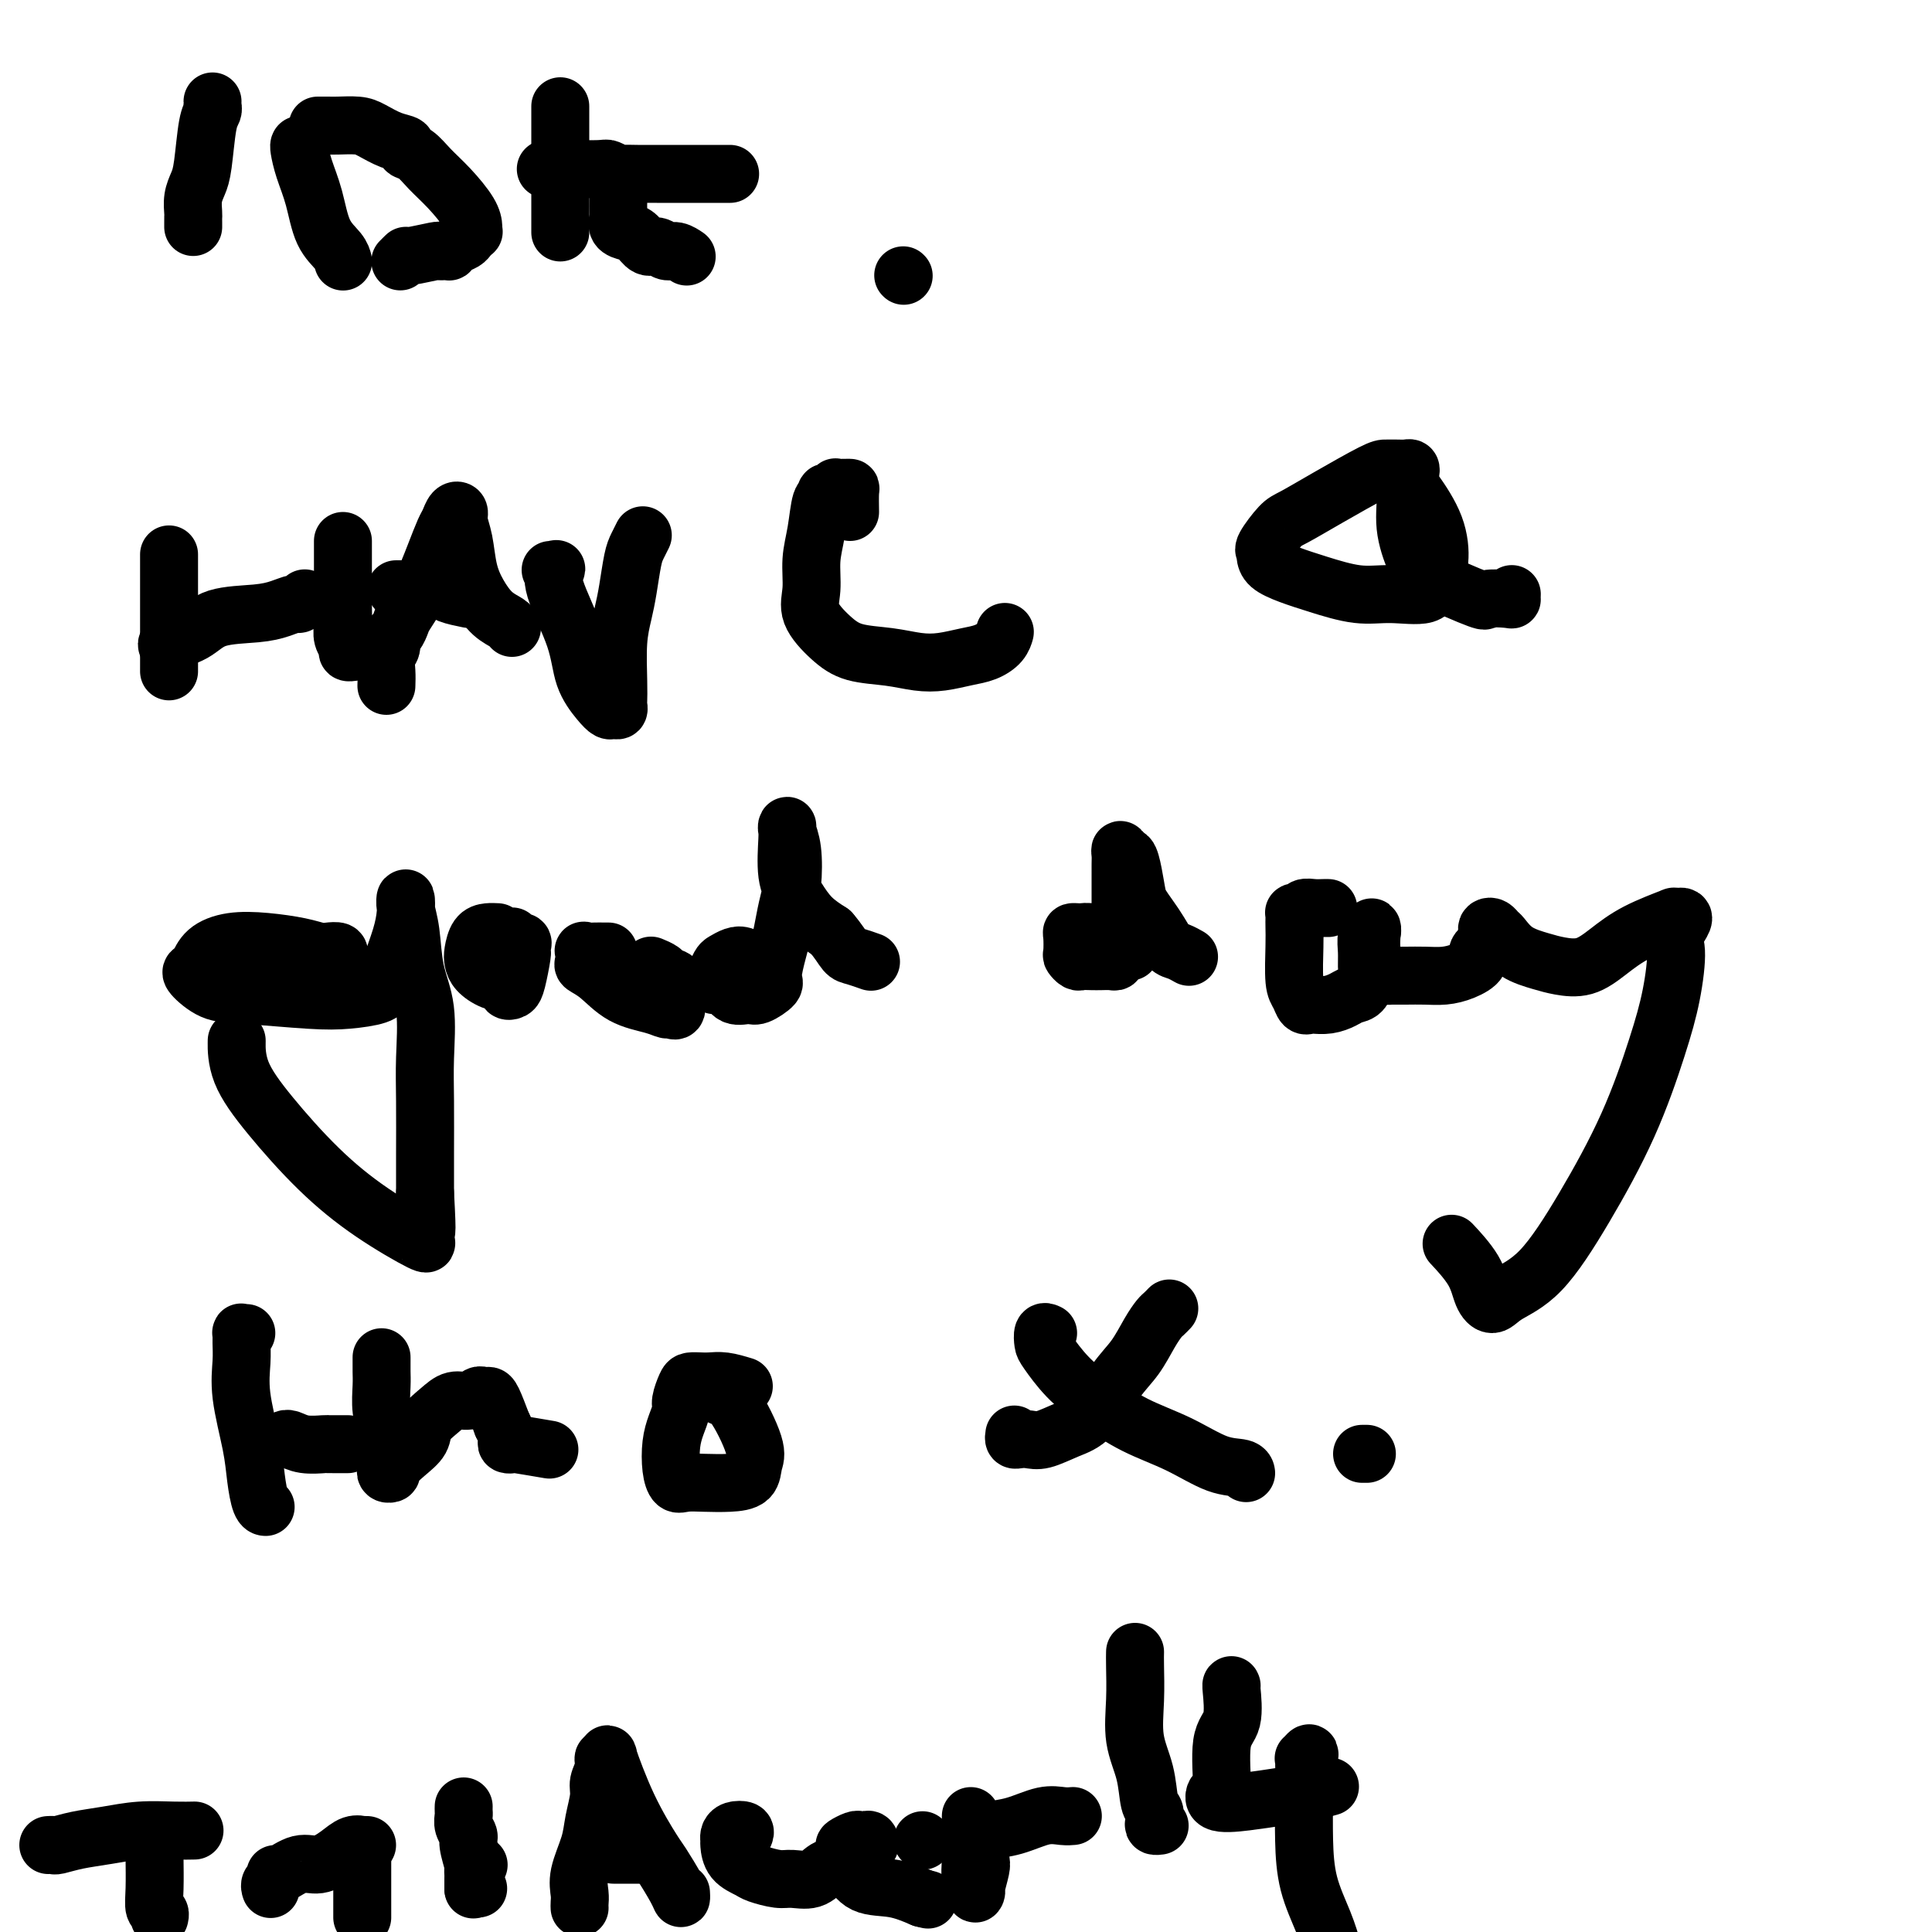
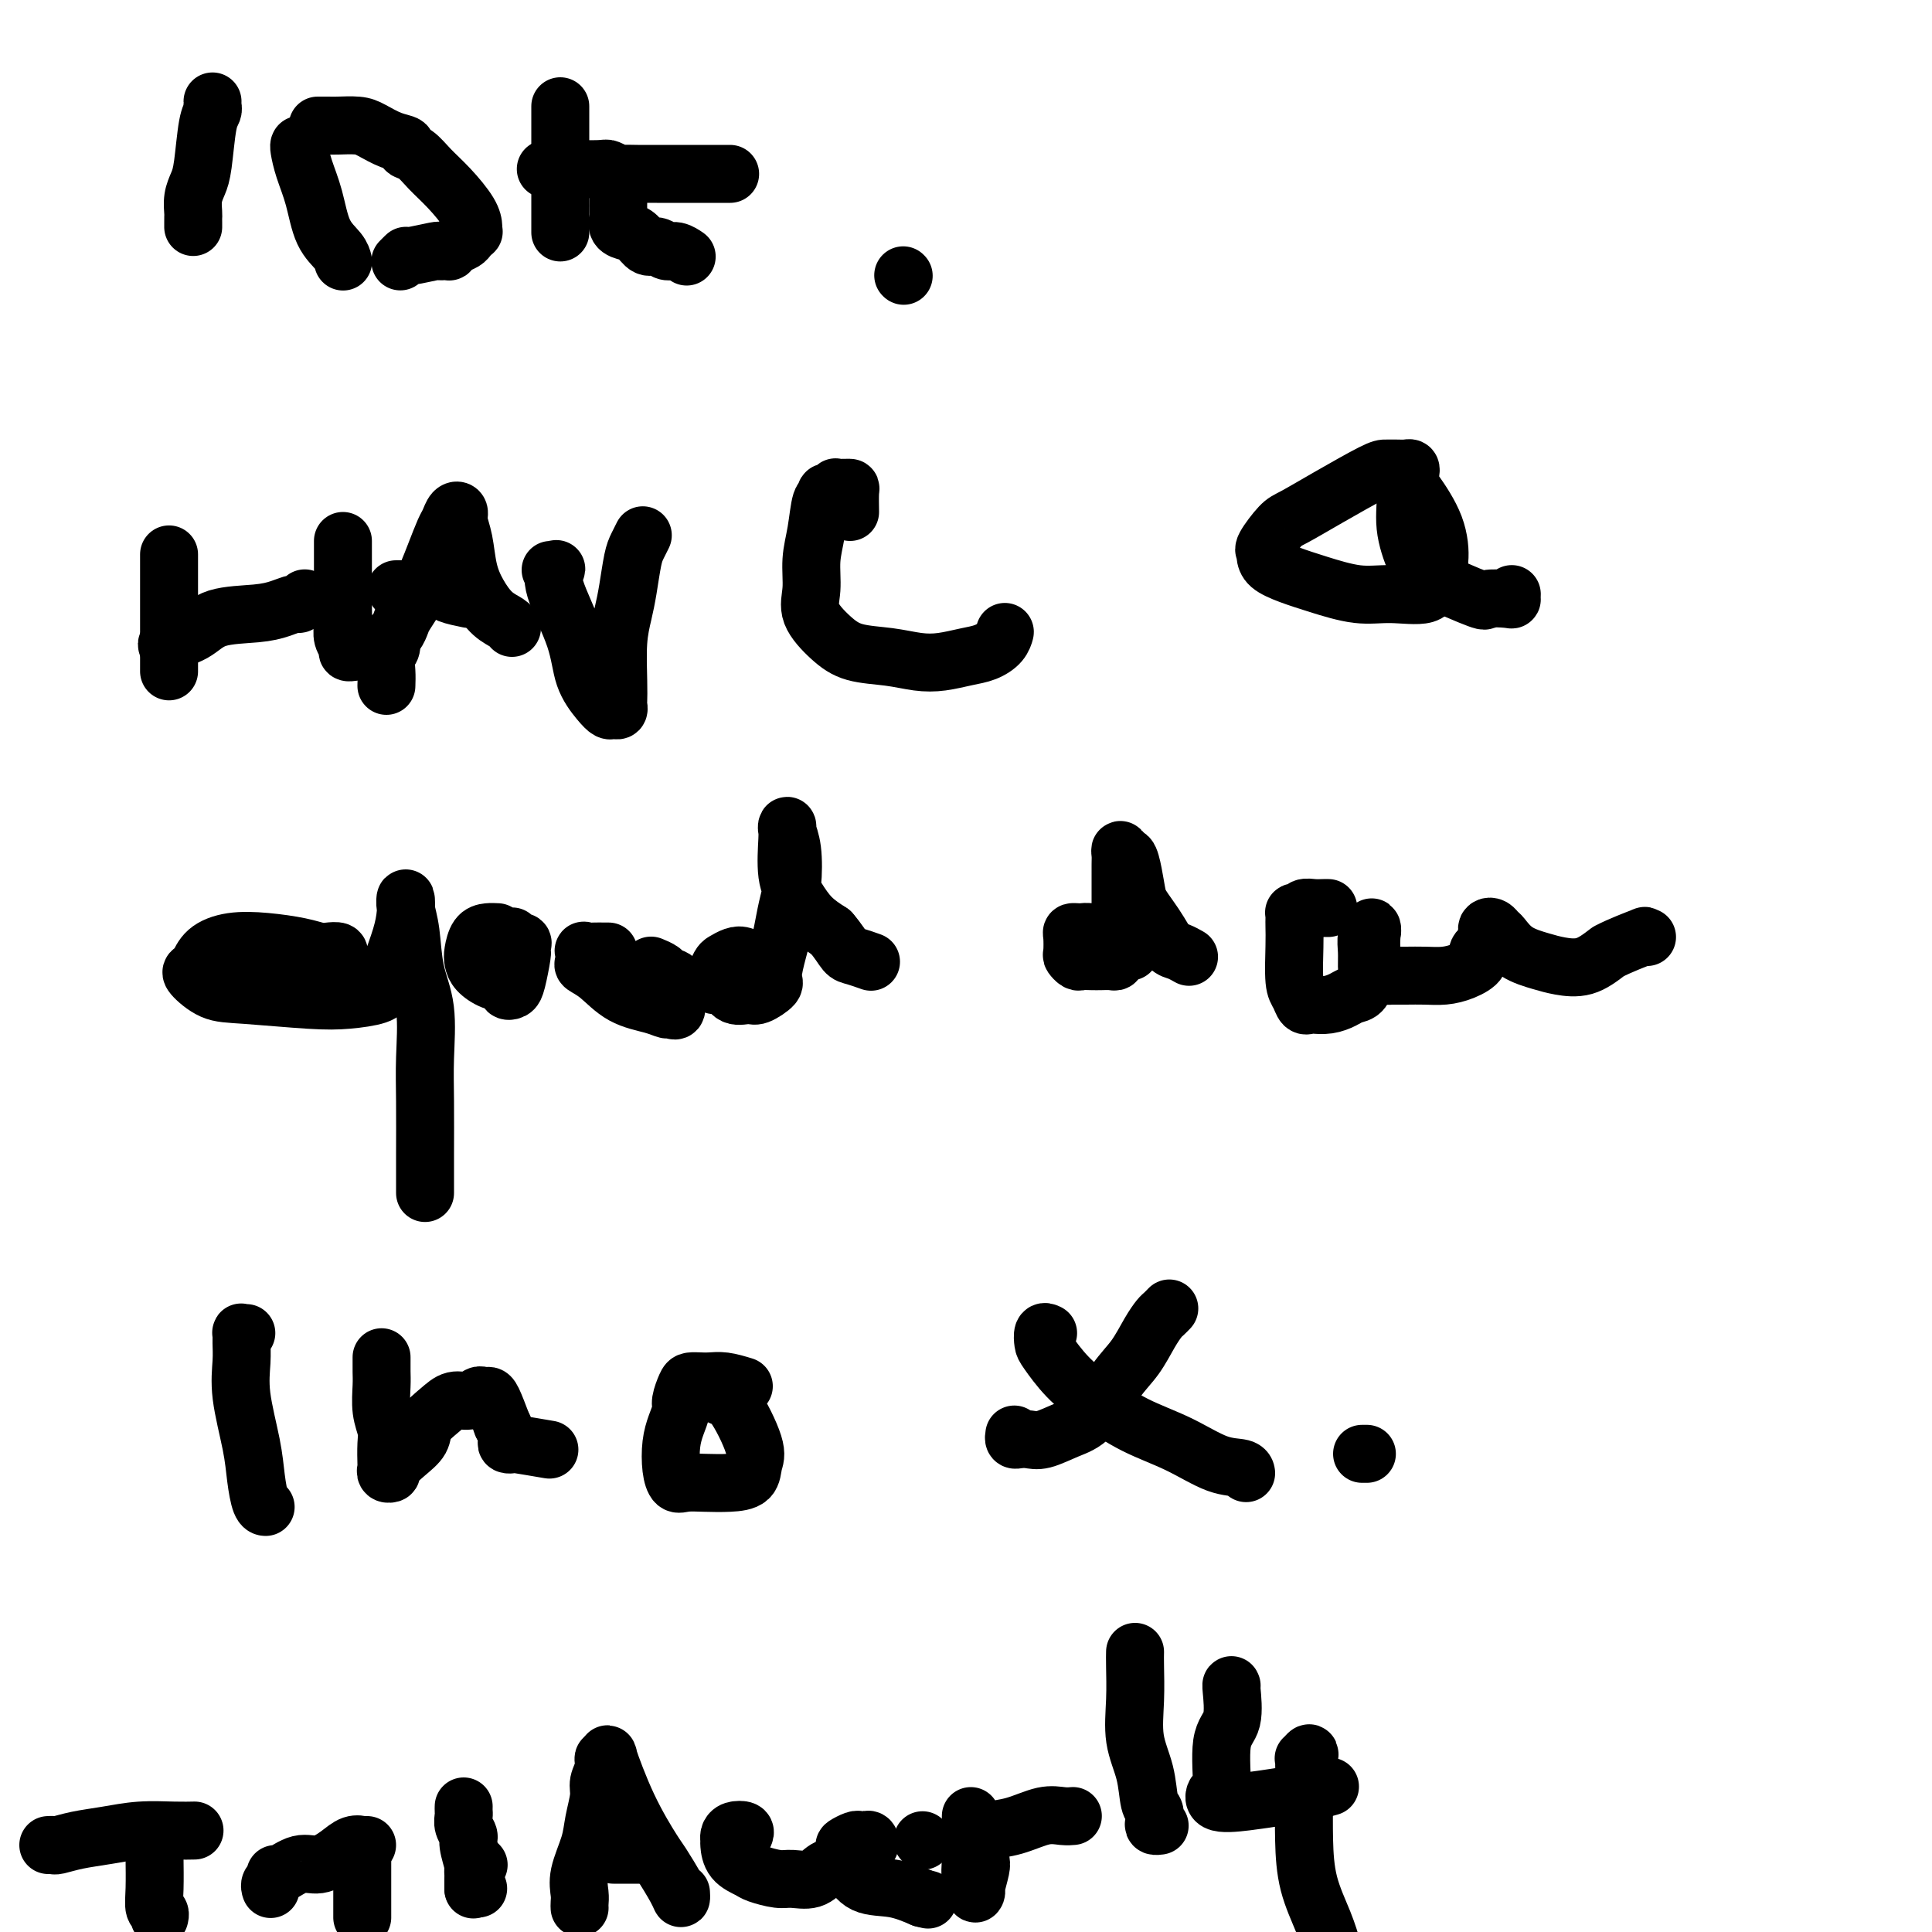
<svg xmlns="http://www.w3.org/2000/svg" viewBox="0 0 400 400" version="1.1">
  <g fill="none" stroke="#000000" stroke-width="12" stroke-linecap="round" stroke-linejoin="round">
    <path d="M44,21c0.006,0.444 0.013,0.888 0,1c-0.013,0.112 -0.045,-0.108 0,0c0.045,0.108 0.166,0.545 0,1c-0.166,0.455 -0.619,0.927 -1,3c-0.381,2.073 -0.691,5.746 -1,8c-0.309,2.254 -0.619,3.090 -1,4c-0.381,0.910 -0.834,1.894 -1,3c-0.166,1.106 -0.044,2.335 0,3c0.044,0.665 0.012,0.766 0,1c-0.012,0.234 -0.003,0.602 0,1c0.003,0.398 0.001,0.828 0,1c-0.001,0.172 -0.000,0.086 0,0" />
    <path d="M62,30c-0.063,0.102 -0.126,0.205 0,1c0.126,0.795 0.440,2.283 1,4c0.560,1.717 1.366,3.662 2,6c0.634,2.338 1.098,5.070 2,7c0.902,1.930 2.243,3.058 3,4c0.757,0.942 0.931,1.698 1,2c0.069,0.302 0.035,0.151 0,0" />
    <path d="M66,26c-0.194,0.001 -0.387,0.002 0,0c0.387,-0.002 1.356,-0.008 2,0c0.644,0.008 0.965,0.029 2,0c1.035,-0.029 2.784,-0.110 4,0c1.216,0.110 1.900,0.409 3,1c1.100,0.591 2.614,1.473 4,2c1.386,0.527 2.642,0.698 3,1c0.358,0.302 -0.181,0.734 0,1c0.181,0.266 1.082,0.365 2,1c0.918,0.635 1.853,1.806 3,3c1.147,1.194 2.504,2.410 4,4c1.496,1.590 3.130,3.553 4,5c0.870,1.447 0.977,2.377 1,3c0.023,0.623 -0.039,0.940 0,1c0.039,0.060 0.178,-0.138 0,0c-0.178,0.138 -0.674,0.611 -1,1c-0.326,0.389 -0.482,0.693 -1,1c-0.518,0.307 -1.397,0.619 -2,1c-0.603,0.381 -0.931,0.833 -1,1c-0.069,0.167 0.121,0.049 0,0c-0.121,-0.049 -0.553,-0.028 -1,0c-0.447,0.028 -0.908,0.064 -1,0c-0.092,-0.064 0.185,-0.227 -1,0c-1.185,0.227 -3.833,0.844 -5,1c-1.167,0.156 -0.853,-0.150 -1,0c-0.147,0.150 -0.756,0.757 -1,1c-0.244,0.243 -0.122,0.121 0,0" />
    <path d="M116,22c0.000,0.731 0.000,1.461 0,2c0.000,0.539 0.000,0.886 0,2c0.000,1.114 0.000,2.996 0,5c-0.000,2.004 -0.000,4.131 0,6c0.000,1.869 0.000,3.480 0,5c0.000,1.520 0.000,2.948 0,4c-0.000,1.052 0.000,1.729 0,2c0.000,0.271 0.000,0.135 0,0" />
    <path d="M113,35c0.355,-0.001 0.710,-0.001 1,0c0.290,0.001 0.516,0.004 1,0c0.484,-0.004 1.228,-0.015 3,0c1.772,0.015 4.574,0.057 6,0c1.426,-0.057 1.475,-0.211 2,0c0.525,0.211 1.524,0.789 2,1c0.476,0.211 0.427,0.057 1,0c0.573,-0.057 1.767,-0.015 3,0c1.233,0.015 2.506,0.004 4,0c1.494,-0.004 3.210,-0.001 5,0c1.790,0.001 3.655,0.000 5,0c1.345,-0.000 2.170,-0.000 3,0c0.830,0.000 1.666,0.000 2,0c0.334,-0.000 0.167,-0.000 0,0" />
    <path d="M128,39c-0.001,-0.140 -0.002,-0.280 0,0c0.002,0.280 0.006,0.978 0,2c-0.006,1.022 -0.024,2.366 0,3c0.024,0.634 0.089,0.556 0,1c-0.089,0.444 -0.333,1.410 0,2c0.333,0.590 1.244,0.803 2,1c0.756,0.197 1.357,0.377 2,1c0.643,0.623 1.329,1.687 2,2c0.671,0.313 1.329,-0.126 2,0c0.671,0.126 1.357,0.818 2,1c0.643,0.182 1.245,-0.147 2,0c0.755,0.147 1.665,0.770 2,1c0.335,0.230 0.096,0.066 0,0c-0.096,-0.066 -0.048,-0.033 0,0" />
    <path d="M187,57c0.000,0.000 0.100,0.100 0.1,0.1" />
    <path d="M35,115c0.000,-0.192 0.000,-0.383 0,0c0.000,0.383 0.000,1.341 0,2c0.000,0.659 -0.000,1.018 0,2c0.000,0.982 0.000,2.585 0,4c-0.000,1.415 0.000,2.641 0,4c0.000,1.359 0.000,2.851 0,4c0.000,1.149 0.000,1.954 0,3c0.000,1.046 0.000,2.332 0,3c0.000,0.668 0.000,0.718 0,1c0.000,0.282 0.000,0.795 0,1c0.000,0.205 0.000,0.103 0,0" />
    <path d="M35,135c0.126,-0.347 0.252,-0.695 0,-1c-0.252,-0.305 -0.882,-0.568 0,-1c0.882,-0.432 3.276,-1.034 5,-2c1.724,-0.966 2.776,-2.296 5,-3c2.224,-0.704 5.619,-0.781 8,-1c2.381,-0.219 3.749,-0.581 5,-1c1.251,-0.419 2.387,-0.896 3,-1c0.613,-0.104 0.704,0.164 1,0c0.296,-0.164 0.799,-0.761 1,-1c0.201,-0.239 0.101,-0.119 0,0" />
    <path d="M71,112c0.000,0.850 0.000,1.701 0,2c-0.000,0.299 -0.001,0.048 0,1c0.001,0.952 0.004,3.109 0,5c-0.004,1.891 -0.016,3.516 0,5c0.016,1.484 0.061,2.829 0,4c-0.061,1.171 -0.226,2.170 0,3c0.226,0.830 0.844,1.490 1,2c0.156,0.510 -0.150,0.868 0,1c0.150,0.132 0.757,0.038 1,0c0.243,-0.038 0.121,-0.019 0,0" />
    <path d="M80,142c0.032,-0.974 0.064,-1.948 0,-3c-0.064,-1.052 -0.224,-2.183 0,-3c0.224,-0.817 0.832,-1.319 1,-2c0.168,-0.681 -0.104,-1.540 0,-2c0.104,-0.460 0.584,-0.519 1,-1c0.416,-0.481 0.770,-1.382 1,-2c0.230,-0.618 0.338,-0.952 1,-2c0.662,-1.048 1.879,-2.810 3,-5c1.121,-2.190 2.147,-4.809 3,-7c0.853,-2.191 1.534,-3.955 2,-5c0.466,-1.045 0.716,-1.370 1,-2c0.284,-0.630 0.600,-1.566 1,-2c0.400,-0.434 0.883,-0.368 1,0c0.117,0.368 -0.132,1.036 0,2c0.132,0.964 0.644,2.223 1,4c0.356,1.777 0.554,4.074 1,6c0.446,1.926 1.139,3.483 2,5c0.861,1.517 1.891,2.995 3,4c1.109,1.005 2.297,1.537 3,2c0.703,0.463 0.920,0.855 1,1c0.080,0.145 0.023,0.041 0,0c-0.023,-0.041 -0.011,-0.021 0,0" />
    <path d="M97,124c-1.515,-0.309 -3.029,-0.619 -4,-1c-0.971,-0.381 -1.398,-0.834 -2,-1c-0.602,-0.166 -1.381,-0.044 -2,0c-0.619,0.044 -1.080,0.012 -2,0c-0.920,-0.012 -2.298,-0.003 -3,0c-0.702,0.003 -0.727,0.001 -1,0c-0.273,-0.001 -0.792,-0.000 -1,0c-0.208,0.000 -0.104,0.000 0,0" />
    <path d="M114,118c0.393,0.055 0.786,0.110 1,0c0.214,-0.110 0.249,-0.384 0,0c-0.249,0.384 -0.782,1.427 0,4c0.782,2.573 2.878,6.675 4,10c1.122,3.325 1.271,5.873 2,8c0.729,2.127 2.038,3.835 3,5c0.962,1.165 1.578,1.789 2,2c0.422,0.211 0.649,0.010 1,0c0.351,-0.010 0.825,0.172 1,0c0.175,-0.172 0.050,-0.699 0,-1c-0.050,-0.301 -0.024,-0.378 0,-1c0.024,-0.622 0.048,-1.791 0,-4c-0.048,-2.209 -0.168,-5.459 0,-8c0.168,-2.541 0.623,-4.373 1,-6c0.377,-1.627 0.676,-3.049 1,-5c0.324,-1.951 0.675,-4.430 1,-6c0.325,-1.570 0.626,-2.230 1,-3c0.374,-0.770 0.821,-1.648 1,-2c0.179,-0.352 0.089,-0.176 0,0" />
    <path d="M176,106c-0.025,-1.577 -0.049,-3.154 0,-4c0.049,-0.846 0.172,-0.960 0,-1c-0.172,-0.040 -0.637,-0.007 -1,0c-0.363,0.007 -0.623,-0.013 -1,0c-0.377,0.013 -0.871,0.060 -1,0c-0.129,-0.060 0.106,-0.227 0,0c-0.106,0.227 -0.553,0.849 -1,1c-0.447,0.151 -0.894,-0.170 -1,0c-0.106,0.170 0.130,0.831 0,1c-0.130,0.169 -0.626,-0.154 -1,1c-0.374,1.154 -0.624,3.786 -1,6c-0.376,2.214 -0.876,4.012 -1,6c-0.124,1.988 0.128,4.168 0,6c-0.128,1.832 -0.636,3.318 0,5c0.636,1.682 2.416,3.562 4,5c1.584,1.438 2.972,2.435 5,3c2.028,0.565 4.696,0.699 7,1c2.304,0.301 4.246,0.769 6,1c1.754,0.231 3.321,0.226 5,0c1.679,-0.226 3.469,-0.673 5,-1c1.531,-0.327 2.802,-0.532 4,-1c1.198,-0.468 2.321,-1.198 3,-2c0.679,-0.802 0.914,-1.678 1,-2c0.086,-0.322 0.025,-0.092 0,0c-0.025,0.092 -0.012,0.046 0,0" />
    <path d="M292,98c0.067,-0.423 0.133,-0.846 0,-1c-0.133,-0.154 -0.466,-0.040 -1,0c-0.534,0.040 -1.270,0.007 -2,0c-0.730,-0.007 -1.454,0.012 -2,0c-0.546,-0.012 -0.914,-0.056 -3,1c-2.086,1.056 -5.890,3.211 -9,5c-3.110,1.789 -5.527,3.211 -7,4c-1.473,0.789 -2.003,0.946 -3,2c-0.997,1.054 -2.463,3.006 -3,4c-0.537,0.994 -0.147,1.029 0,1c0.147,-0.029 0.052,-0.121 0,0c-0.052,0.121 -0.059,0.457 0,1c0.059,0.543 0.186,1.294 1,2c0.814,0.706 2.316,1.369 4,2c1.684,0.631 3.550,1.232 6,2c2.450,0.768 5.483,1.702 8,2c2.517,0.298 4.516,-0.042 7,0c2.484,0.042 5.451,0.464 7,0c1.549,-0.464 1.679,-1.815 2,-3c0.321,-1.185 0.832,-2.203 1,-4c0.168,-1.797 -0.007,-4.371 -1,-7c-0.993,-2.629 -2.802,-5.313 -4,-7c-1.198,-1.687 -1.784,-2.377 -2,-3c-0.216,-0.623 -0.062,-1.178 0,-1c0.062,0.178 0.031,1.089 0,2" />
    <path d="M291,100c-0.903,-1.263 -0.160,0.079 0,2c0.160,1.921 -0.262,4.420 0,7c0.262,2.580 1.209,5.241 2,7c0.791,1.759 1.427,2.616 4,4c2.573,1.384 7.082,3.295 9,4c1.918,0.705 1.246,0.203 2,0c0.754,-0.203 2.934,-0.106 4,0c1.066,0.106 1.018,0.221 1,0c-0.018,-0.221 -0.005,-0.777 0,-1c0.005,-0.223 0.003,-0.111 0,0" />
    <path d="M70,198c0.186,-0.416 0.373,-0.833 0,-1c-0.373,-0.167 -1.305,-0.085 -2,0c-0.695,0.085 -1.152,0.171 -2,0c-0.848,-0.171 -2.087,-0.600 -4,-1c-1.913,-0.400 -4.502,-0.773 -7,-1c-2.498,-0.227 -4.907,-0.309 -7,0c-2.093,0.309 -3.870,1.007 -5,2c-1.130,0.993 -1.612,2.279 -2,3c-0.388,0.721 -0.682,0.876 -1,1c-0.318,0.124 -0.660,0.216 0,1c0.660,0.784 2.323,2.260 4,3c1.677,0.740 3.367,0.743 7,1c3.633,0.257 9.210,0.766 13,1c3.790,0.234 5.793,0.192 8,0c2.207,-0.192 4.620,-0.532 6,-1c1.380,-0.468 1.729,-1.062 2,-2c0.271,-0.938 0.464,-2.219 1,-4c0.536,-1.781 1.415,-4.062 2,-6c0.585,-1.938 0.877,-3.532 1,-5c0.123,-1.468 0.079,-2.810 0,-3c-0.079,-0.190 -0.193,0.771 0,2c0.193,1.229 0.693,2.724 1,5c0.307,2.276 0.422,5.331 1,8c0.578,2.669 1.619,4.953 2,8c0.381,3.047 0.102,6.858 0,10c-0.102,3.142 -0.027,5.615 0,9c0.027,3.385 0.008,7.681 0,11c-0.008,3.319 -0.004,5.659 0,8" />
-     <path d="M88,247c0.614,10.912 0.150,7.693 0,7c-0.150,-0.693 0.015,1.142 0,2c-0.015,0.858 -0.211,0.739 0,1c0.211,0.261 0.827,0.901 -1,0c-1.827,-0.901 -6.097,-3.342 -10,-6c-3.903,-2.658 -7.438,-5.533 -11,-9c-3.562,-3.467 -7.151,-7.527 -10,-11c-2.849,-3.473 -4.959,-6.358 -6,-9c-1.041,-2.642 -1.012,-5.041 -1,-6c0.012,-0.959 0.006,-0.480 0,0" />
    <path d="M103,193c-0.648,-0.035 -1.296,-0.070 -2,0c-0.704,0.070 -1.462,0.246 -2,1c-0.538,0.754 -0.854,2.086 -1,3c-0.146,0.914 -0.121,1.411 0,2c0.121,0.589 0.337,1.269 1,2c0.663,0.731 1.774,1.514 3,2c1.226,0.486 2.567,0.677 3,1c0.433,0.323 -0.042,0.780 0,1c0.042,0.220 0.600,0.203 1,0c0.400,-0.203 0.643,-0.593 1,-2c0.357,-1.407 0.830,-3.831 1,-5c0.170,-1.169 0.038,-1.083 0,-1c-0.038,0.083 0.018,0.162 0,0c-0.018,-0.162 -0.110,-0.566 0,-1c0.110,-0.434 0.421,-0.900 0,-1c-0.421,-0.100 -1.575,0.165 -2,0c-0.425,-0.165 -0.121,-0.762 0,-1c0.121,-0.238 0.061,-0.119 0,0" />
    <path d="M126,197c-0.257,0.004 -0.513,0.008 -1,0c-0.487,-0.008 -1.204,-0.028 -2,0c-0.796,0.028 -1.670,0.102 -2,0c-0.330,-0.102 -0.117,-0.382 0,0c0.117,0.382 0.138,1.426 0,2c-0.138,0.574 -0.437,0.680 0,1c0.437,0.320 1.608,0.856 3,2c1.392,1.144 3.004,2.897 5,4c1.996,1.103 4.377,1.555 6,2c1.623,0.445 2.489,0.883 3,1c0.511,0.117 0.666,-0.087 1,0c0.334,0.087 0.848,0.465 1,0c0.152,-0.465 -0.058,-1.775 0,-3c0.058,-1.225 0.383,-2.367 0,-3c-0.383,-0.633 -1.474,-0.757 -2,-1c-0.526,-0.243 -0.488,-0.604 -1,-1c-0.512,-0.396 -1.575,-0.827 -2,-1c-0.425,-0.173 -0.213,-0.086 0,0" />
    <path d="M157,200c0.065,-0.451 0.130,-0.902 0,-1c-0.130,-0.098 -0.454,0.158 -1,0c-0.546,-0.158 -1.313,-0.728 -2,-1c-0.687,-0.272 -1.295,-0.245 -2,0c-0.705,0.245 -1.509,0.709 -2,1c-0.491,0.291 -0.669,0.408 -1,1c-0.331,0.592 -0.814,1.659 -1,2c-0.186,0.341 -0.073,-0.045 0,0c0.073,0.045 0.107,0.519 0,1c-0.107,0.481 -0.354,0.968 0,1c0.354,0.032 1.308,-0.390 2,0c0.692,0.390 1.123,1.594 2,2c0.877,0.406 2.199,0.016 3,0c0.801,-0.016 1.079,0.342 2,0c0.921,-0.342 2.484,-1.385 3,-2c0.516,-0.615 -0.016,-0.801 0,-2c0.016,-1.199 0.580,-3.412 1,-5c0.420,-1.588 0.697,-2.551 1,-4c0.303,-1.449 0.631,-3.384 1,-5c0.369,-1.616 0.778,-2.913 1,-5c0.222,-2.087 0.256,-4.964 0,-7c-0.256,-2.036 -0.802,-3.231 -1,-4c-0.198,-0.769 -0.048,-1.112 0,-1c0.048,0.112 -0.007,0.680 0,1c0.007,0.320 0.077,0.392 0,2c-0.077,1.608 -0.299,4.750 0,7c0.299,2.250 1.119,3.606 2,5c0.881,1.394 1.823,2.827 3,4c1.177,1.173 2.588,2.087 4,3" />
    <path d="M172,193c1.689,1.944 2.411,3.305 3,4c0.589,0.695 1.043,0.726 2,1c0.957,0.274 2.416,0.793 3,1c0.584,0.207 0.292,0.104 0,0" />
    <path d="M234,197c0.203,-0.226 0.405,-0.453 0,-1c-0.405,-0.547 -1.419,-1.415 -3,-2c-1.581,-0.585 -3.730,-0.888 -5,-1c-1.270,-0.112 -1.661,-0.034 -2,0c-0.339,0.034 -0.628,0.022 -1,0c-0.372,-0.022 -0.829,-0.055 -1,0c-0.171,0.055 -0.058,0.197 0,1c0.058,0.803 0.060,2.268 0,3c-0.060,0.732 -0.182,0.732 0,1c0.182,0.268 0.668,0.804 1,1c0.332,0.196 0.509,0.053 1,0c0.491,-0.053 1.295,-0.017 2,0c0.705,0.017 1.312,0.015 2,0c0.688,-0.015 1.456,-0.045 2,0c0.544,0.045 0.864,0.163 1,0c0.136,-0.163 0.089,-0.607 0,-1c-0.089,-0.393 -0.220,-0.734 0,-1c0.220,-0.266 0.791,-0.457 1,-1c0.209,-0.543 0.056,-1.437 0,-2c-0.056,-0.563 -0.015,-0.794 0,-2c0.015,-1.206 0.003,-3.386 0,-5c-0.003,-1.614 0.002,-2.662 0,-4c-0.002,-1.338 -0.011,-2.967 0,-4c0.011,-1.033 0.041,-1.470 0,-2c-0.041,-0.530 -0.155,-1.151 0,-1c0.155,0.151 0.577,1.076 1,2" />
    <path d="M233,178c0.727,-2.320 1.546,2.380 2,5c0.454,2.620 0.544,3.160 1,4c0.456,0.840 1.278,1.980 2,3c0.722,1.020 1.343,1.920 2,3c0.657,1.080 1.351,2.341 2,3c0.649,0.659 1.252,0.716 2,1c0.748,0.284 1.642,0.795 2,1c0.358,0.205 0.179,0.102 0,0" />
    <path d="M275,188c-0.251,-0.008 -0.502,-0.016 -1,0c-0.498,0.016 -1.244,0.056 -2,0c-0.756,-0.056 -1.523,-0.209 -2,0c-0.477,0.209 -0.664,0.779 -1,1c-0.336,0.221 -0.822,0.092 -1,0c-0.178,-0.092 -0.049,-0.148 0,0c0.049,0.148 0.016,0.500 0,1c-0.016,0.500 -0.016,1.147 0,2c0.016,0.853 0.046,1.913 0,4c-0.046,2.087 -0.169,5.200 0,7c0.169,1.800 0.628,2.287 1,3c0.372,0.713 0.656,1.652 1,2c0.344,0.348 0.749,0.104 1,0c0.251,-0.104 0.347,-0.067 1,0c0.653,0.067 1.863,0.166 3,0c1.137,-0.166 2.199,-0.596 3,-1c0.801,-0.404 1.339,-0.782 2,-1c0.661,-0.218 1.444,-0.275 2,-1c0.556,-0.725 0.885,-2.116 1,-3c0.115,-0.884 0.017,-1.261 0,-2c-0.017,-0.739 0.048,-1.842 0,-3c-0.048,-1.158 -0.209,-2.372 0,-3c0.209,-0.628 0.787,-0.669 1,-1c0.213,-0.331 0.061,-0.952 0,-1c-0.061,-0.048 -0.030,0.476 0,1" />
-     <path d="M284,193c0.199,-1.177 -0.303,1.881 0,4c0.303,2.119 1.410,3.300 2,4c0.590,0.700 0.664,0.919 1,1c0.336,0.081 0.935,0.022 1,0c0.065,-0.022 -0.405,-0.008 0,0c0.405,0.008 1.686,0.010 3,0c1.314,-0.010 2.662,-0.033 4,0c1.338,0.033 2.667,0.122 4,0c1.333,-0.122 2.669,-0.456 4,-1c1.331,-0.544 2.657,-1.298 3,-2c0.343,-0.702 -0.298,-1.352 0,-2c0.298,-0.648 1.533,-1.295 2,-2c0.467,-0.705 0.165,-1.470 0,-2c-0.165,-0.530 -0.195,-0.826 0,-1c0.195,-0.174 0.614,-0.226 1,0c0.386,0.226 0.738,0.729 1,1c0.262,0.271 0.435,0.309 1,1c0.565,0.691 1.521,2.033 3,3c1.479,0.967 3.480,1.557 5,2c1.520,0.443 2.560,0.738 4,1c1.440,0.262 3.282,0.491 5,0c1.718,-0.491 3.314,-1.701 5,-3c1.686,-1.299 3.462,-2.689 6,-4c2.538,-1.311 5.837,-2.545 7,-3c1.163,-0.455 0.189,-0.130 0,0c-0.189,0.130 0.405,0.065 1,0" />
-     <path d="M347,190c2.931,-0.997 0.760,1.509 0,3c-0.760,1.491 -0.107,1.967 0,4c0.107,2.033 -0.331,5.622 -1,9c-0.669,3.378 -1.569,6.546 -3,11c-1.431,4.454 -3.394,10.193 -6,16c-2.606,5.807 -5.853,11.682 -9,17c-3.147,5.318 -6.192,10.080 -9,13c-2.808,2.920 -5.380,3.997 -7,5c-1.620,1.003 -2.288,1.932 -3,2c-0.712,0.068 -1.469,-0.724 -2,-2c-0.531,-1.276 -0.835,-3.036 -2,-5c-1.165,-1.964 -3.190,-4.133 -4,-5c-0.810,-0.867 -0.405,-0.434 0,0" />
+     <path d="M284,193c0.199,-1.177 -0.303,1.881 0,4c0.303,2.119 1.410,3.300 2,4c0.590,0.700 0.664,0.919 1,1c0.336,0.081 0.935,0.022 1,0c0.065,-0.022 -0.405,-0.008 0,0c0.405,0.008 1.686,0.010 3,0c1.314,-0.010 2.662,-0.033 4,0c1.338,0.033 2.667,0.122 4,0c1.333,-0.122 2.669,-0.456 4,-1c1.331,-0.544 2.657,-1.298 3,-2c0.343,-0.702 -0.298,-1.352 0,-2c0.298,-0.648 1.533,-1.295 2,-2c0.467,-0.705 0.165,-1.470 0,-2c-0.165,-0.530 -0.195,-0.826 0,-1c0.195,-0.174 0.614,-0.226 1,0c0.386,0.226 0.738,0.729 1,1c0.262,0.271 0.435,0.309 1,1c0.565,0.691 1.521,2.033 3,3c1.479,0.967 3.480,1.557 5,2c1.520,0.443 2.560,0.738 4,1c1.440,0.262 3.282,0.491 5,0c1.718,-0.491 3.314,-1.701 5,-3c2.538,-1.311 5.837,-2.545 7,-3c1.163,-0.455 0.189,-0.130 0,0c-0.189,0.130 0.405,0.065 1,0" />
    <path d="M51,276c-0.424,0.038 -0.847,0.077 -1,0c-0.153,-0.077 -0.034,-0.269 0,0c0.034,0.269 -0.016,1.000 0,2c0.016,1.000 0.098,2.268 0,4c-0.098,1.732 -0.376,3.928 0,7c0.376,3.072 1.407,7.019 2,10c0.593,2.981 0.746,4.995 1,7c0.254,2.005 0.607,4.001 1,5c0.393,0.999 0.827,1.000 1,1c0.173,0.000 0.087,0.000 0,0" />
-     <path d="M72,299c-0.623,-0.002 -1.245,-0.004 -2,0c-0.755,0.004 -1.642,0.015 -2,0c-0.358,-0.015 -0.187,-0.057 -1,0c-0.813,0.057 -2.610,0.211 -4,0c-1.390,-0.211 -2.374,-0.788 -3,-1c-0.626,-0.212 -0.893,-0.061 -1,0c-0.107,0.061 -0.053,0.030 0,0" />
    <path d="M79,281c0.002,0.254 0.004,0.508 0,1c-0.004,0.492 -0.015,1.221 0,2c0.015,0.779 0.057,1.606 0,3c-0.057,1.394 -0.211,3.353 0,5c0.211,1.647 0.787,2.981 1,4c0.213,1.019 0.061,1.723 0,3c-0.061,1.277 -0.033,3.125 0,4c0.033,0.875 0.070,0.775 0,1c-0.070,0.225 -0.246,0.773 0,1c0.246,0.227 0.915,0.133 1,0c0.085,-0.133 -0.413,-0.304 0,-1c0.413,-0.696 1.737,-1.917 3,-3c1.263,-1.083 2.463,-2.026 3,-3c0.537,-0.974 0.410,-1.978 1,-3c0.590,-1.022 1.898,-2.064 3,-3c1.102,-0.936 1.997,-1.768 3,-2c1.003,-0.232 2.113,0.134 3,0c0.887,-0.134 1.550,-0.768 2,-1c0.450,-0.232 0.688,-0.062 1,0c0.312,0.062 0.699,0.017 1,0c0.301,-0.017 0.514,-0.005 1,1c0.486,1.005 1.243,3.002 2,5" />
    <path d="M104,295c0.864,1.548 1.024,2.419 1,3c-0.024,0.581 -0.233,0.874 0,1c0.233,0.126 0.908,0.085 1,0c0.092,-0.085 -0.398,-0.215 1,0c1.398,0.215 4.685,0.776 6,1c1.315,0.224 0.657,0.112 0,0" />
    <path d="M154,287c-1.397,-0.422 -2.794,-0.844 -4,-1c-1.206,-0.156 -2.222,-0.046 -3,0c-0.778,0.046 -1.318,0.028 -2,0c-0.682,-0.028 -1.506,-0.066 -2,0c-0.494,0.066 -0.658,0.235 -1,1c-0.342,0.765 -0.863,2.126 -1,3c-0.137,0.874 0.109,1.261 0,2c-0.109,0.739 -0.575,1.830 -1,3c-0.425,1.170 -0.811,2.418 -1,4c-0.189,1.582 -0.183,3.496 0,5c0.183,1.504 0.543,2.598 1,3c0.457,0.402 1.011,0.112 2,0c0.989,-0.112 2.412,-0.048 4,0c1.588,0.048 3.341,0.079 5,0c1.659,-0.079 3.224,-0.268 4,-1c0.776,-0.732 0.765,-2.007 1,-3c0.235,-0.993 0.718,-1.702 0,-4c-0.718,-2.298 -2.636,-6.183 -4,-8c-1.364,-1.817 -2.175,-1.566 -3,-2c-0.825,-0.434 -1.664,-1.553 -2,-2c-0.336,-0.447 -0.168,-0.224 0,0" />
    <path d="M217,276c-0.415,-0.198 -0.831,-0.396 -1,0c-0.169,0.396 -0.093,1.386 0,2c0.093,0.614 0.202,0.851 1,2c0.798,1.149 2.284,3.208 4,5c1.716,1.792 3.661,3.316 6,5c2.339,1.684 5.072,3.527 8,5c2.928,1.473 6.053,2.577 9,4c2.947,1.423 5.718,3.165 8,4c2.282,0.835 4.076,0.763 5,1c0.924,0.237 0.978,0.782 1,1c0.022,0.218 0.011,0.109 0,0" />
    <path d="M210,297c-0.068,0.419 -0.137,0.838 0,1c0.137,0.162 0.478,0.066 1,0c0.522,-0.066 1.223,-0.103 2,0c0.777,0.103 1.628,0.346 3,0c1.372,-0.346 3.263,-1.282 5,-2c1.737,-0.718 3.320,-1.218 5,-3c1.680,-1.782 3.458,-4.844 5,-7c1.542,-2.156 2.848,-3.404 4,-5c1.152,-1.596 2.151,-3.538 3,-5c0.849,-1.462 1.547,-2.443 2,-3c0.453,-0.557 0.660,-0.688 1,-1c0.340,-0.312 0.811,-0.803 1,-1c0.189,-0.197 0.094,-0.098 0,0" />
    <path d="M282,301c0.417,0.000 0.833,0.000 1,0c0.167,0.000 0.083,0.000 0,0" />
    <path d="M10,382c0.394,-0.024 0.788,-0.049 1,0c0.212,0.049 0.244,0.171 1,0c0.756,-0.171 2.238,-0.634 4,-1c1.762,-0.366 3.803,-0.634 6,-1c2.197,-0.366 4.550,-0.830 7,-1c2.450,-0.170 4.997,-0.046 7,0c2.003,0.046 3.462,0.012 4,0c0.538,-0.012 0.154,-0.004 0,0c-0.154,0.004 -0.077,0.002 0,0" />
    <path d="M33,380c-0.422,0.334 -0.845,0.669 -1,1c-0.155,0.331 -0.043,0.660 0,1c0.043,0.340 0.015,0.693 0,1c-0.015,0.307 -0.018,0.569 0,2c0.018,1.431 0.057,4.030 0,6c-0.057,1.970 -0.211,3.312 0,4c0.211,0.688 0.788,0.724 1,1c0.212,0.276 0.061,0.793 0,1c-0.061,0.207 -0.030,0.103 0,0" />
    <path d="M56,391c0.031,0.092 0.061,0.185 0,0c-0.061,-0.185 -0.215,-0.646 0,-1c0.215,-0.354 0.798,-0.601 1,-1c0.202,-0.399 0.025,-0.950 0,-1c-0.025,-0.050 0.104,0.399 1,0c0.896,-0.399 2.559,-1.648 4,-2c1.441,-0.352 2.658,0.193 4,0c1.342,-0.193 2.808,-1.123 4,-2c1.192,-0.877 2.109,-1.699 3,-2c0.891,-0.301 1.754,-0.081 2,0c0.246,0.081 -0.126,0.022 0,0c0.126,-0.022 0.750,-0.006 1,0c0.250,0.006 0.125,0.003 0,0" />
    <path d="M75,384c0.000,0.574 0.000,1.148 0,2c0.000,0.852 0.000,1.983 0,3c0.000,1.017 0.000,1.919 0,3c0.000,1.081 0.000,2.341 0,3c-0.000,0.659 0.000,0.716 0,1c0.000,0.284 0.000,0.795 0,1c0.000,0.205 0.000,0.102 0,0" />
    <path d="M99,386c0.000,0.000 0.100,0.100 0.1,0.1" />
    <path d="M99,391c-0.417,0.000 -0.833,0.000 -1,0c-0.167,0.000 -0.083,0.000 0,0" />
    <path d="M96,374c-0.009,0.356 -0.017,0.712 0,1c0.017,0.288 0.061,0.508 0,1c-0.061,0.492 -0.227,1.255 0,2c0.227,0.745 0.845,1.471 1,2c0.155,0.529 -0.155,0.862 0,2c0.155,1.138 0.774,3.083 1,4c0.226,0.917 0.061,0.806 0,1c-0.061,0.194 -0.016,0.693 0,1c0.016,0.307 0.004,0.423 0,1c-0.004,0.577 -0.001,1.617 0,2c0.001,0.383 0.000,0.109 0,0c-0.000,-0.109 -0.000,-0.055 0,0" />
    <path d="M120,395c-0.015,-0.277 -0.029,-0.554 0,-1c0.029,-0.446 0.103,-1.060 0,-2c-0.103,-0.940 -0.383,-2.204 0,-4c0.383,-1.796 1.427,-4.122 2,-6c0.573,-1.878 0.674,-3.306 1,-5c0.326,-1.694 0.876,-3.653 1,-5c0.124,-1.347 -0.180,-2.082 0,-3c0.180,-0.918 0.843,-2.021 1,-3c0.157,-0.979 -0.193,-1.835 0,-2c0.193,-0.165 0.928,0.362 1,0c0.072,-0.362 -0.520,-1.611 0,0c0.520,1.611 2.154,6.083 4,10c1.846,3.917 3.906,7.281 5,9c1.094,1.719 1.221,1.795 2,3c0.779,1.205 2.209,3.539 3,5c0.791,1.461 0.944,2.047 1,2c0.056,-0.047 0.016,-0.728 0,-1c-0.016,-0.272 -0.008,-0.136 0,0" />
    <path d="M135,384c-0.310,0.000 -0.619,0.000 -2,0c-1.381,0.000 -3.833,0.000 -5,0c-1.167,-0.000 -1.048,-0.000 -1,0c0.048,0.000 0.024,0.000 0,0" />
    <path d="M154,380c0.196,-0.400 0.392,-0.799 0,-1c-0.392,-0.201 -1.372,-0.202 -2,0c-0.628,0.202 -0.904,0.607 -1,1c-0.096,0.393 -0.011,0.773 0,1c0.011,0.227 -0.051,0.299 0,1c0.051,0.701 0.214,2.030 1,3c0.786,0.970 2.195,1.582 3,2c0.805,0.418 1.005,0.641 2,1c0.995,0.359 2.783,0.854 4,1c1.217,0.146 1.863,-0.057 3,0c1.137,0.057 2.767,0.375 4,0c1.233,-0.375 2.071,-1.445 3,-2c0.929,-0.555 1.948,-0.597 3,-1c1.052,-0.403 2.135,-1.166 3,-2c0.865,-0.834 1.510,-1.740 2,-2c0.490,-0.260 0.823,0.126 1,0c0.177,-0.126 0.198,-0.762 0,-1c-0.198,-0.238 -0.613,-0.077 -1,0c-0.387,0.077 -0.745,0.070 -1,0c-0.255,-0.070 -0.406,-0.204 -1,0c-0.594,0.204 -1.631,0.745 -2,1c-0.369,0.255 -0.071,0.225 0,1c0.071,0.775 -0.086,2.357 0,3c0.086,0.643 0.415,0.348 1,1c0.585,0.652 1.427,2.253 3,3c1.573,0.747 3.878,0.642 6,1c2.122,0.358 4.061,1.179 6,2" />
    <path d="M191,393c2.000,0.500 1.000,0.250 0,0" />
    <path d="M201,376c0.002,0.206 0.004,0.412 0,1c-0.004,0.588 -0.015,1.559 0,3c0.015,1.441 0.056,3.353 0,5c-0.056,1.647 -0.207,3.030 0,4c0.207,0.970 0.774,1.527 1,2c0.226,0.473 0.112,0.863 0,1c-0.112,0.137 -0.222,0.020 0,-1c0.222,-1.020 0.778,-2.942 1,-4c0.222,-1.058 0.112,-1.252 0,-2c-0.112,-0.748 -0.225,-2.050 0,-3c0.225,-0.950 0.788,-1.547 1,-2c0.212,-0.453 0.075,-0.762 1,-1c0.925,-0.238 2.913,-0.403 5,-1c2.087,-0.597 4.272,-1.624 6,-2c1.728,-0.376 2.999,-0.101 4,0c1.001,0.101 1.731,0.027 2,0c0.269,-0.027 0.077,-0.008 0,0c-0.077,0.008 -0.038,0.004 0,0" />
    <path d="M235,342c-0.015,0.673 -0.029,1.346 0,3c0.029,1.654 0.103,4.287 0,7c-0.103,2.713 -0.381,5.504 0,8c0.381,2.496 1.422,4.697 2,7c0.578,2.303 0.695,4.708 1,6c0.305,1.292 0.800,1.471 1,2c0.200,0.529 0.106,1.410 0,2c-0.106,0.590 -0.224,0.890 0,1c0.224,0.110 0.791,0.030 1,0c0.209,-0.030 0.060,-0.008 0,0c-0.060,0.008 -0.030,0.004 0,0" />
    <path d="M255,349c-0.062,-0.177 -0.124,-0.355 0,1c0.124,1.355 0.435,4.241 0,6c-0.435,1.759 -1.616,2.391 -2,5c-0.384,2.609 0.030,7.193 0,9c-0.030,1.807 -0.505,0.835 -1,1c-0.495,0.165 -1.011,1.466 0,2c1.011,0.534 3.550,0.301 6,0c2.450,-0.301 4.811,-0.668 7,-1c2.189,-0.332 4.205,-0.628 6,-1c1.795,-0.372 3.370,-0.821 4,-1c0.630,-0.179 0.315,-0.090 0,0" />
    <path d="M271,364c0.113,-0.547 0.226,-1.094 0,-1c-0.226,0.094 -0.791,0.829 -1,1c-0.209,0.171 -0.060,-0.224 0,1c0.060,1.224 0.033,4.065 0,7c-0.033,2.935 -0.071,5.962 0,9c0.071,3.038 0.250,6.087 1,9c0.750,2.913 2.071,5.689 3,8c0.929,2.311 1.464,4.155 2,6" />
    <path d="M191,381c0.000,0.000 0.100,0.100 0.1,0.1" />
  </g>
</svg>